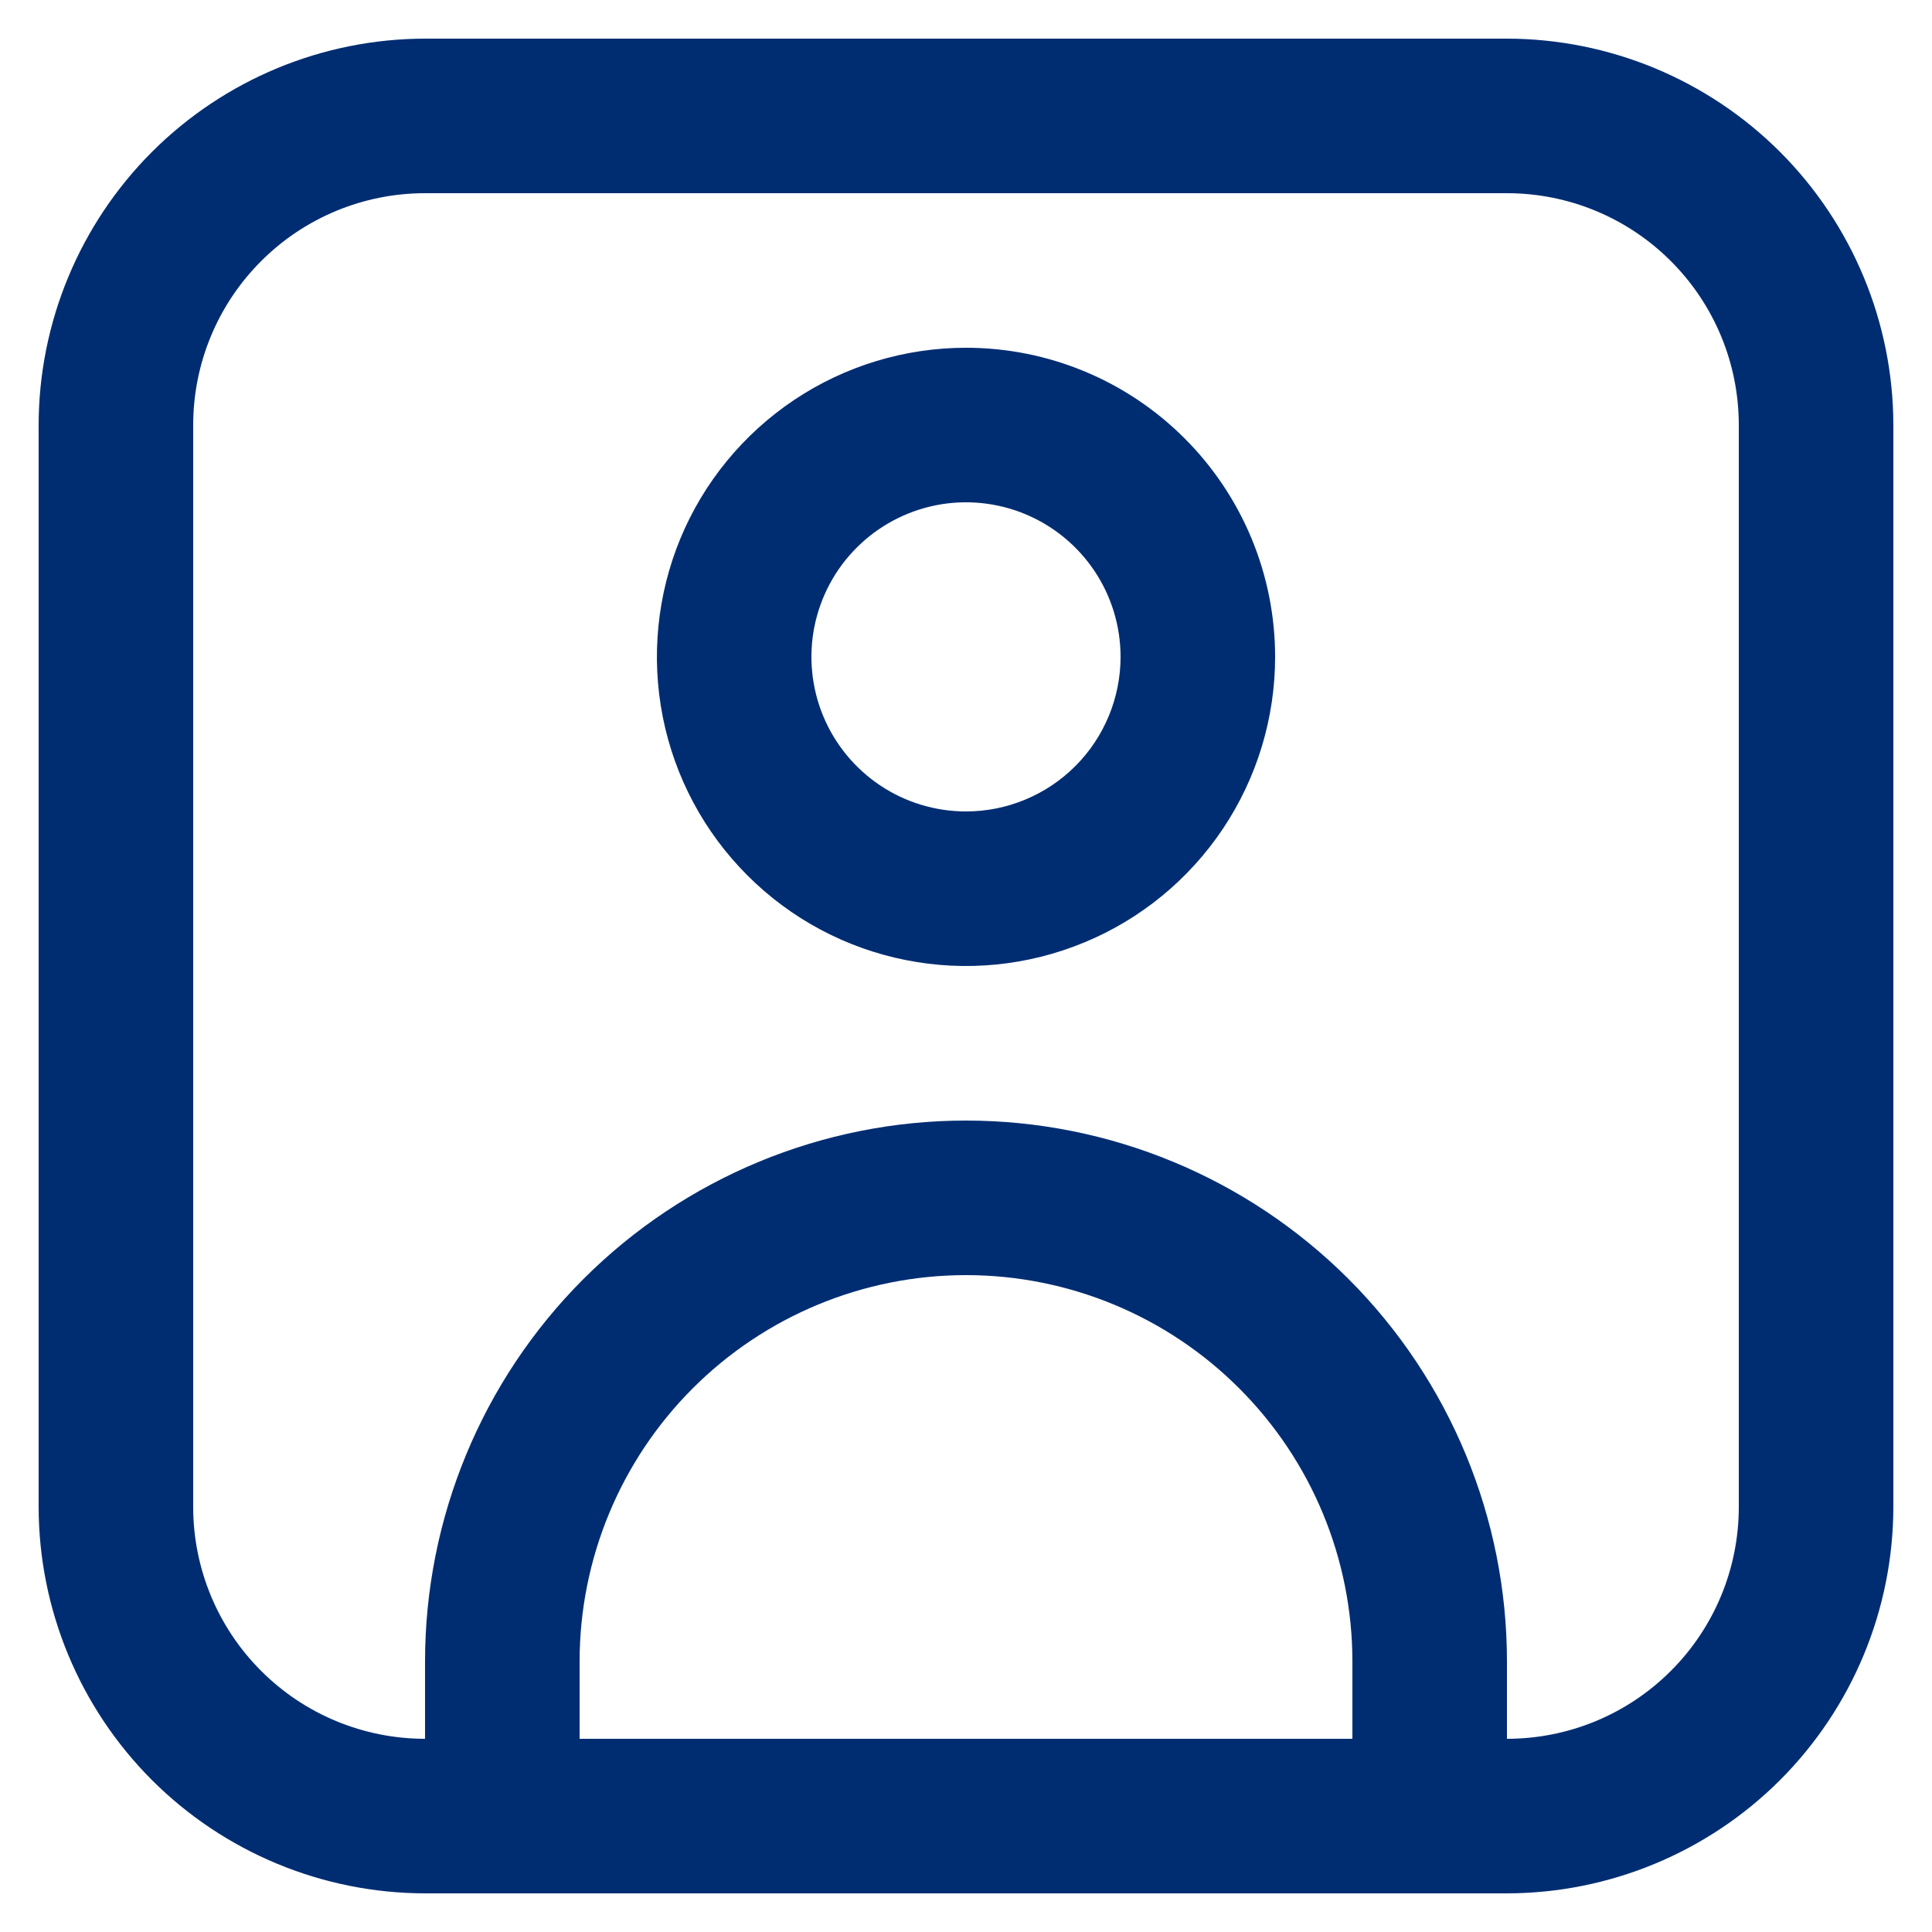
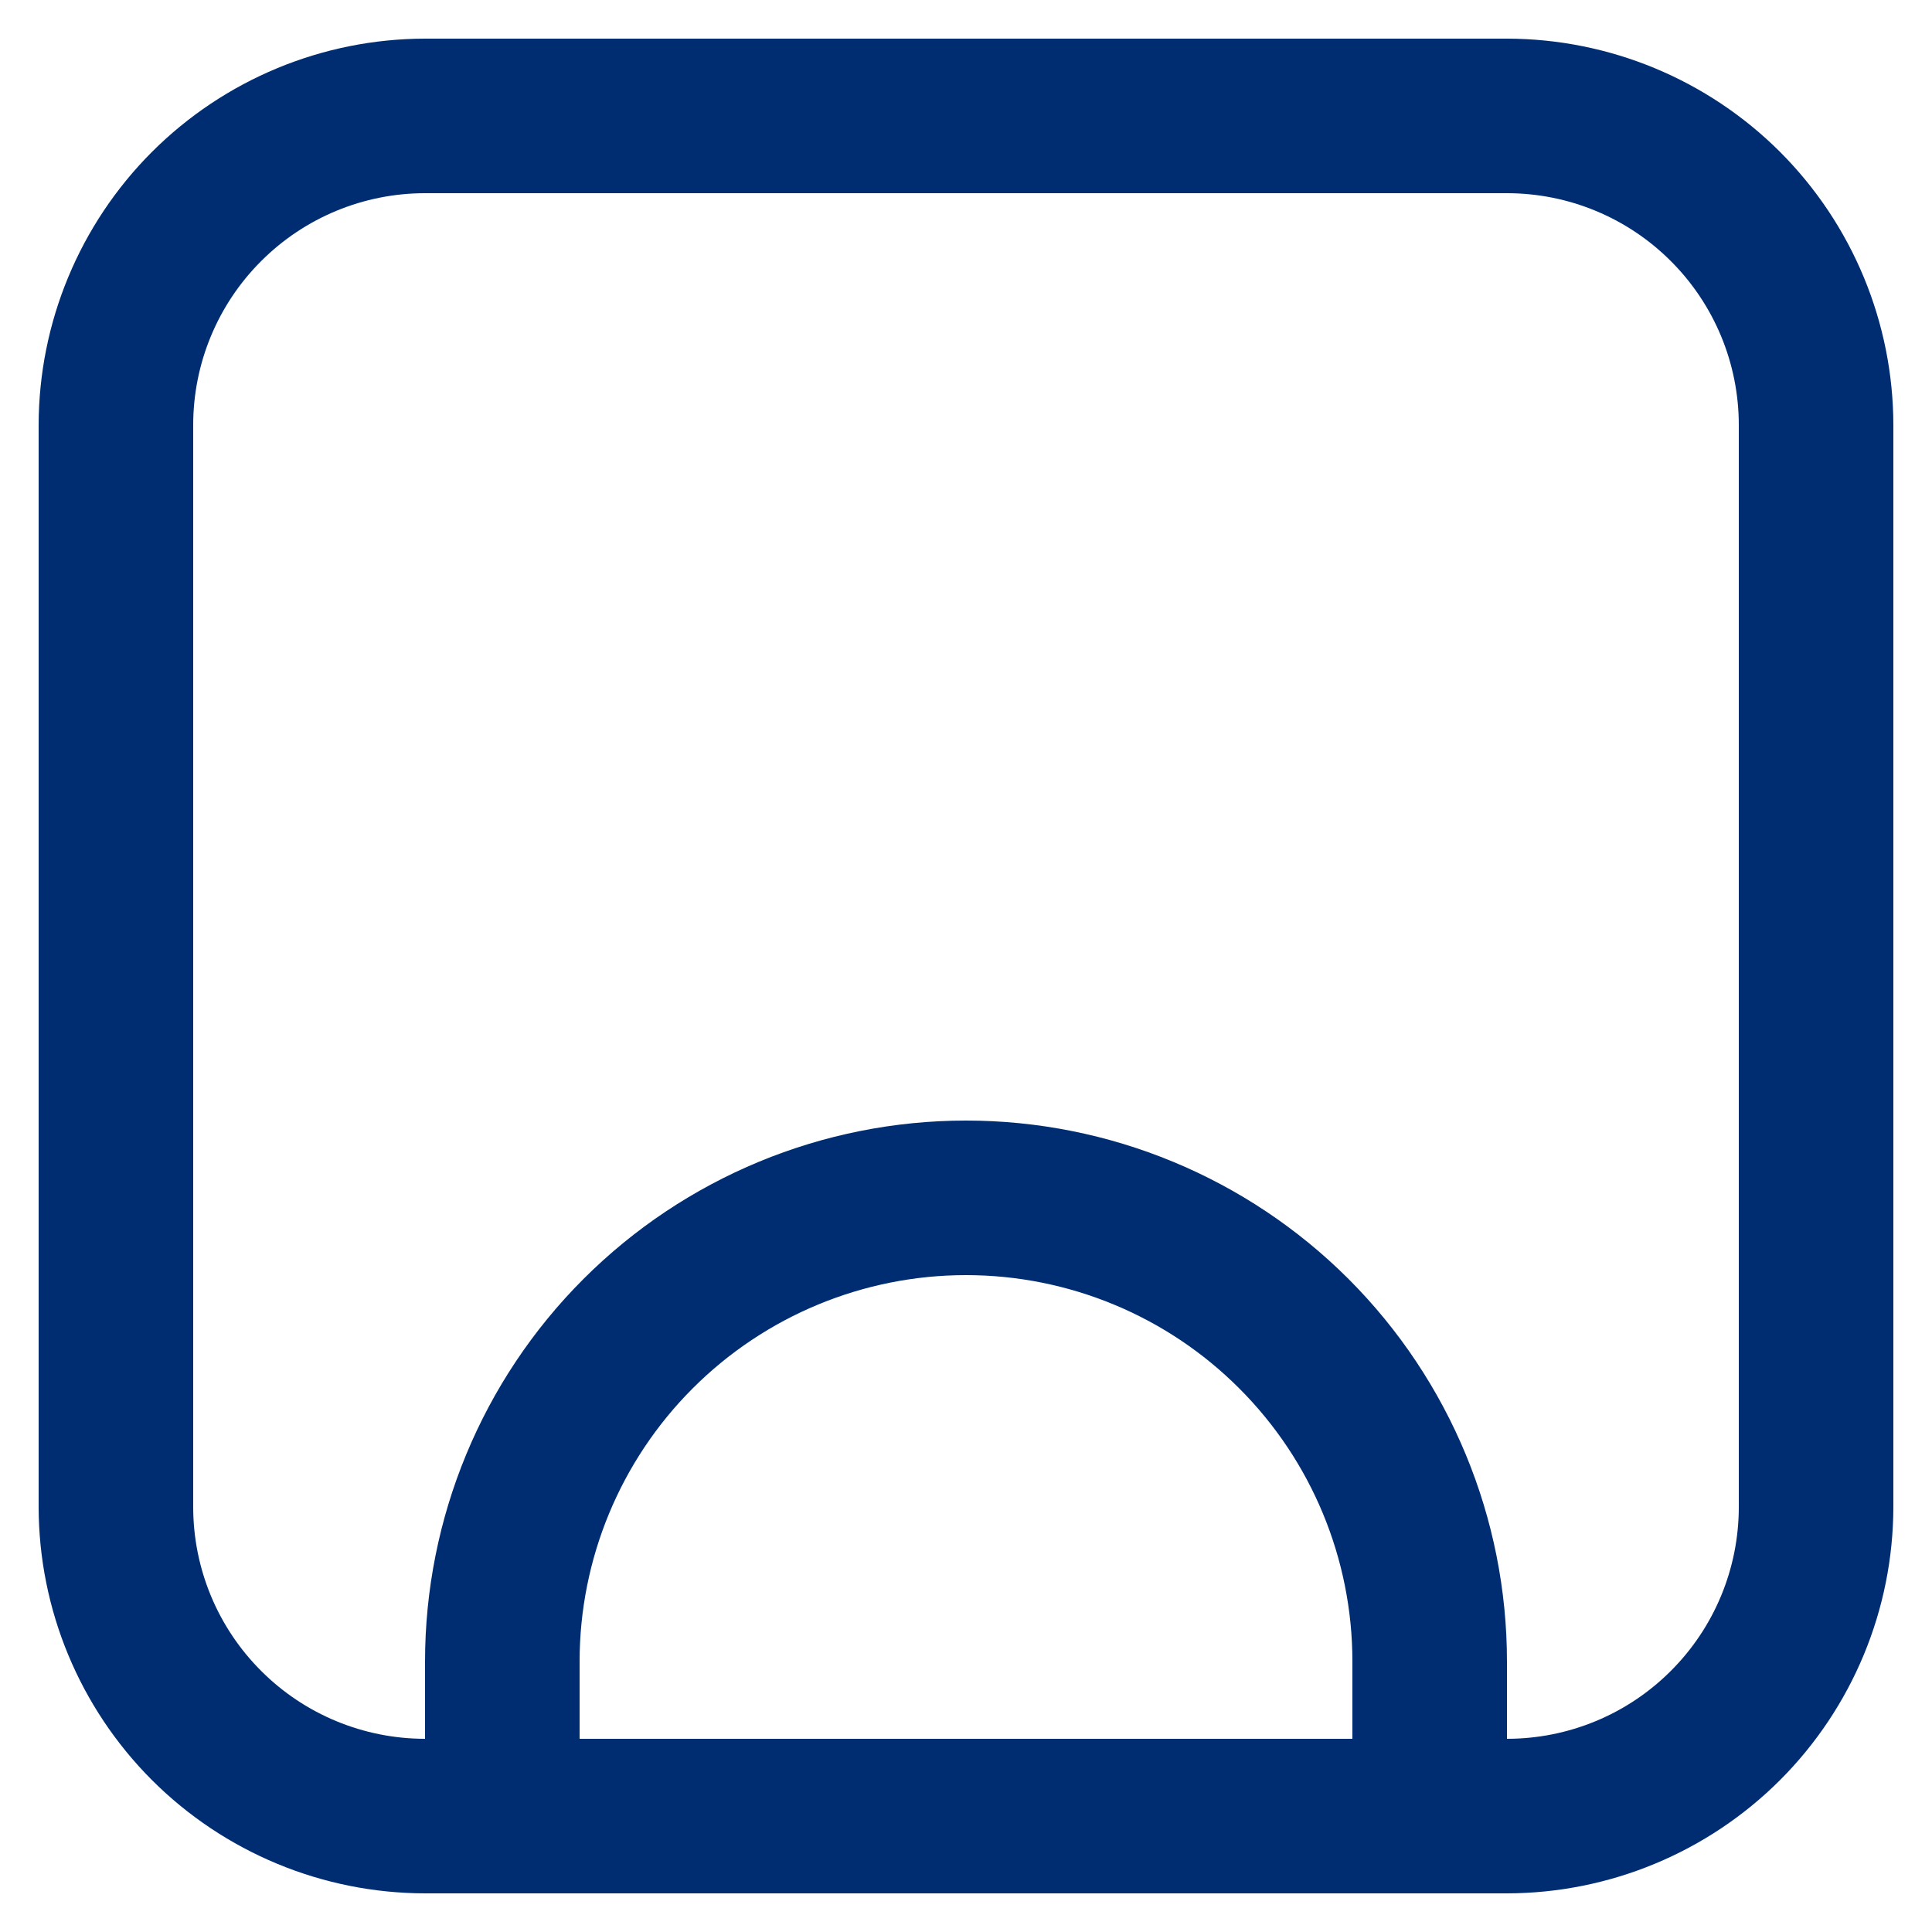
<svg xmlns="http://www.w3.org/2000/svg" width="25" height="25" viewBox="0 0 25 25" fill="none">
  <g clip-path="url(#clip0_1612_3017)">
    <path d="M19.5 0.5H5.5C4.174 0.502 2.904 1.029 1.966 1.966C1.029 2.904 0.502 4.174 0.5 5.5L0.5 19.5C0.502 20.826 1.029 22.096 1.966 23.034C2.904 23.971 4.174 24.498 5.5 24.5H19.5C20.826 24.498 22.096 23.971 23.034 23.034C23.971 22.096 24.498 20.826 24.5 19.5V5.5C24.498 4.174 23.971 2.904 23.034 1.966C22.096 1.029 20.826 0.502 19.5 0.5ZM7.5 22.5V21.5C7.5 20.174 8.027 18.902 8.964 17.965C9.902 17.027 11.174 16.5 12.5 16.5C13.826 16.5 15.098 17.027 16.035 17.965C16.973 18.902 17.5 20.174 17.5 21.5V22.5H7.5ZM22.5 19.5C22.5 20.296 22.184 21.059 21.621 21.621C21.059 22.184 20.296 22.5 19.5 22.5V21.5C19.5 19.643 18.762 17.863 17.45 16.55C16.137 15.238 14.357 14.5 12.5 14.5C10.643 14.5 8.863 15.238 7.55 16.55C6.237 17.863 5.5 19.643 5.5 21.5V22.5C4.704 22.5 3.941 22.184 3.379 21.621C2.816 21.059 2.5 20.296 2.5 19.5V5.5C2.5 4.704 2.816 3.941 3.379 3.379C3.941 2.816 4.704 2.5 5.5 2.5H19.5C20.296 2.5 21.059 2.816 21.621 3.379C22.184 3.941 22.5 4.704 22.5 5.5V19.5Z" fill="#002D72" />
-     <path d="M12.5 4.5C11.709 4.5 10.935 4.735 10.278 5.174C9.62 5.614 9.107 6.238 8.804 6.969C8.502 7.7 8.423 8.504 8.577 9.28C8.731 10.056 9.112 10.769 9.672 11.328C10.231 11.888 10.944 12.269 11.72 12.423C12.496 12.578 13.3 12.498 14.031 12.195C14.762 11.893 15.386 11.38 15.826 10.722C16.265 10.065 16.5 9.291 16.5 8.5C16.5 7.439 16.079 6.422 15.328 5.672C14.578 4.921 13.561 4.5 12.5 4.5ZM12.5 10.5C12.104 10.5 11.718 10.383 11.389 10.163C11.06 9.943 10.804 9.631 10.652 9.265C10.501 8.9 10.461 8.498 10.538 8.11C10.616 7.722 10.806 7.365 11.086 7.086C11.366 6.806 11.722 6.616 12.11 6.538C12.498 6.461 12.9 6.501 13.265 6.652C13.631 6.804 13.943 7.06 14.163 7.389C14.383 7.718 14.5 8.104 14.5 8.5C14.5 9.03 14.289 9.539 13.914 9.914C13.539 10.289 13.03 10.5 12.5 10.5Z" fill="#002D72" />
  </g>
  <defs>
    <clipPath id="clip0_1612_3017">
      <rect width="24" height="24" fill="white" transform="translate(0.5 0.5)" />
    </clipPath>
  </defs>
</svg>